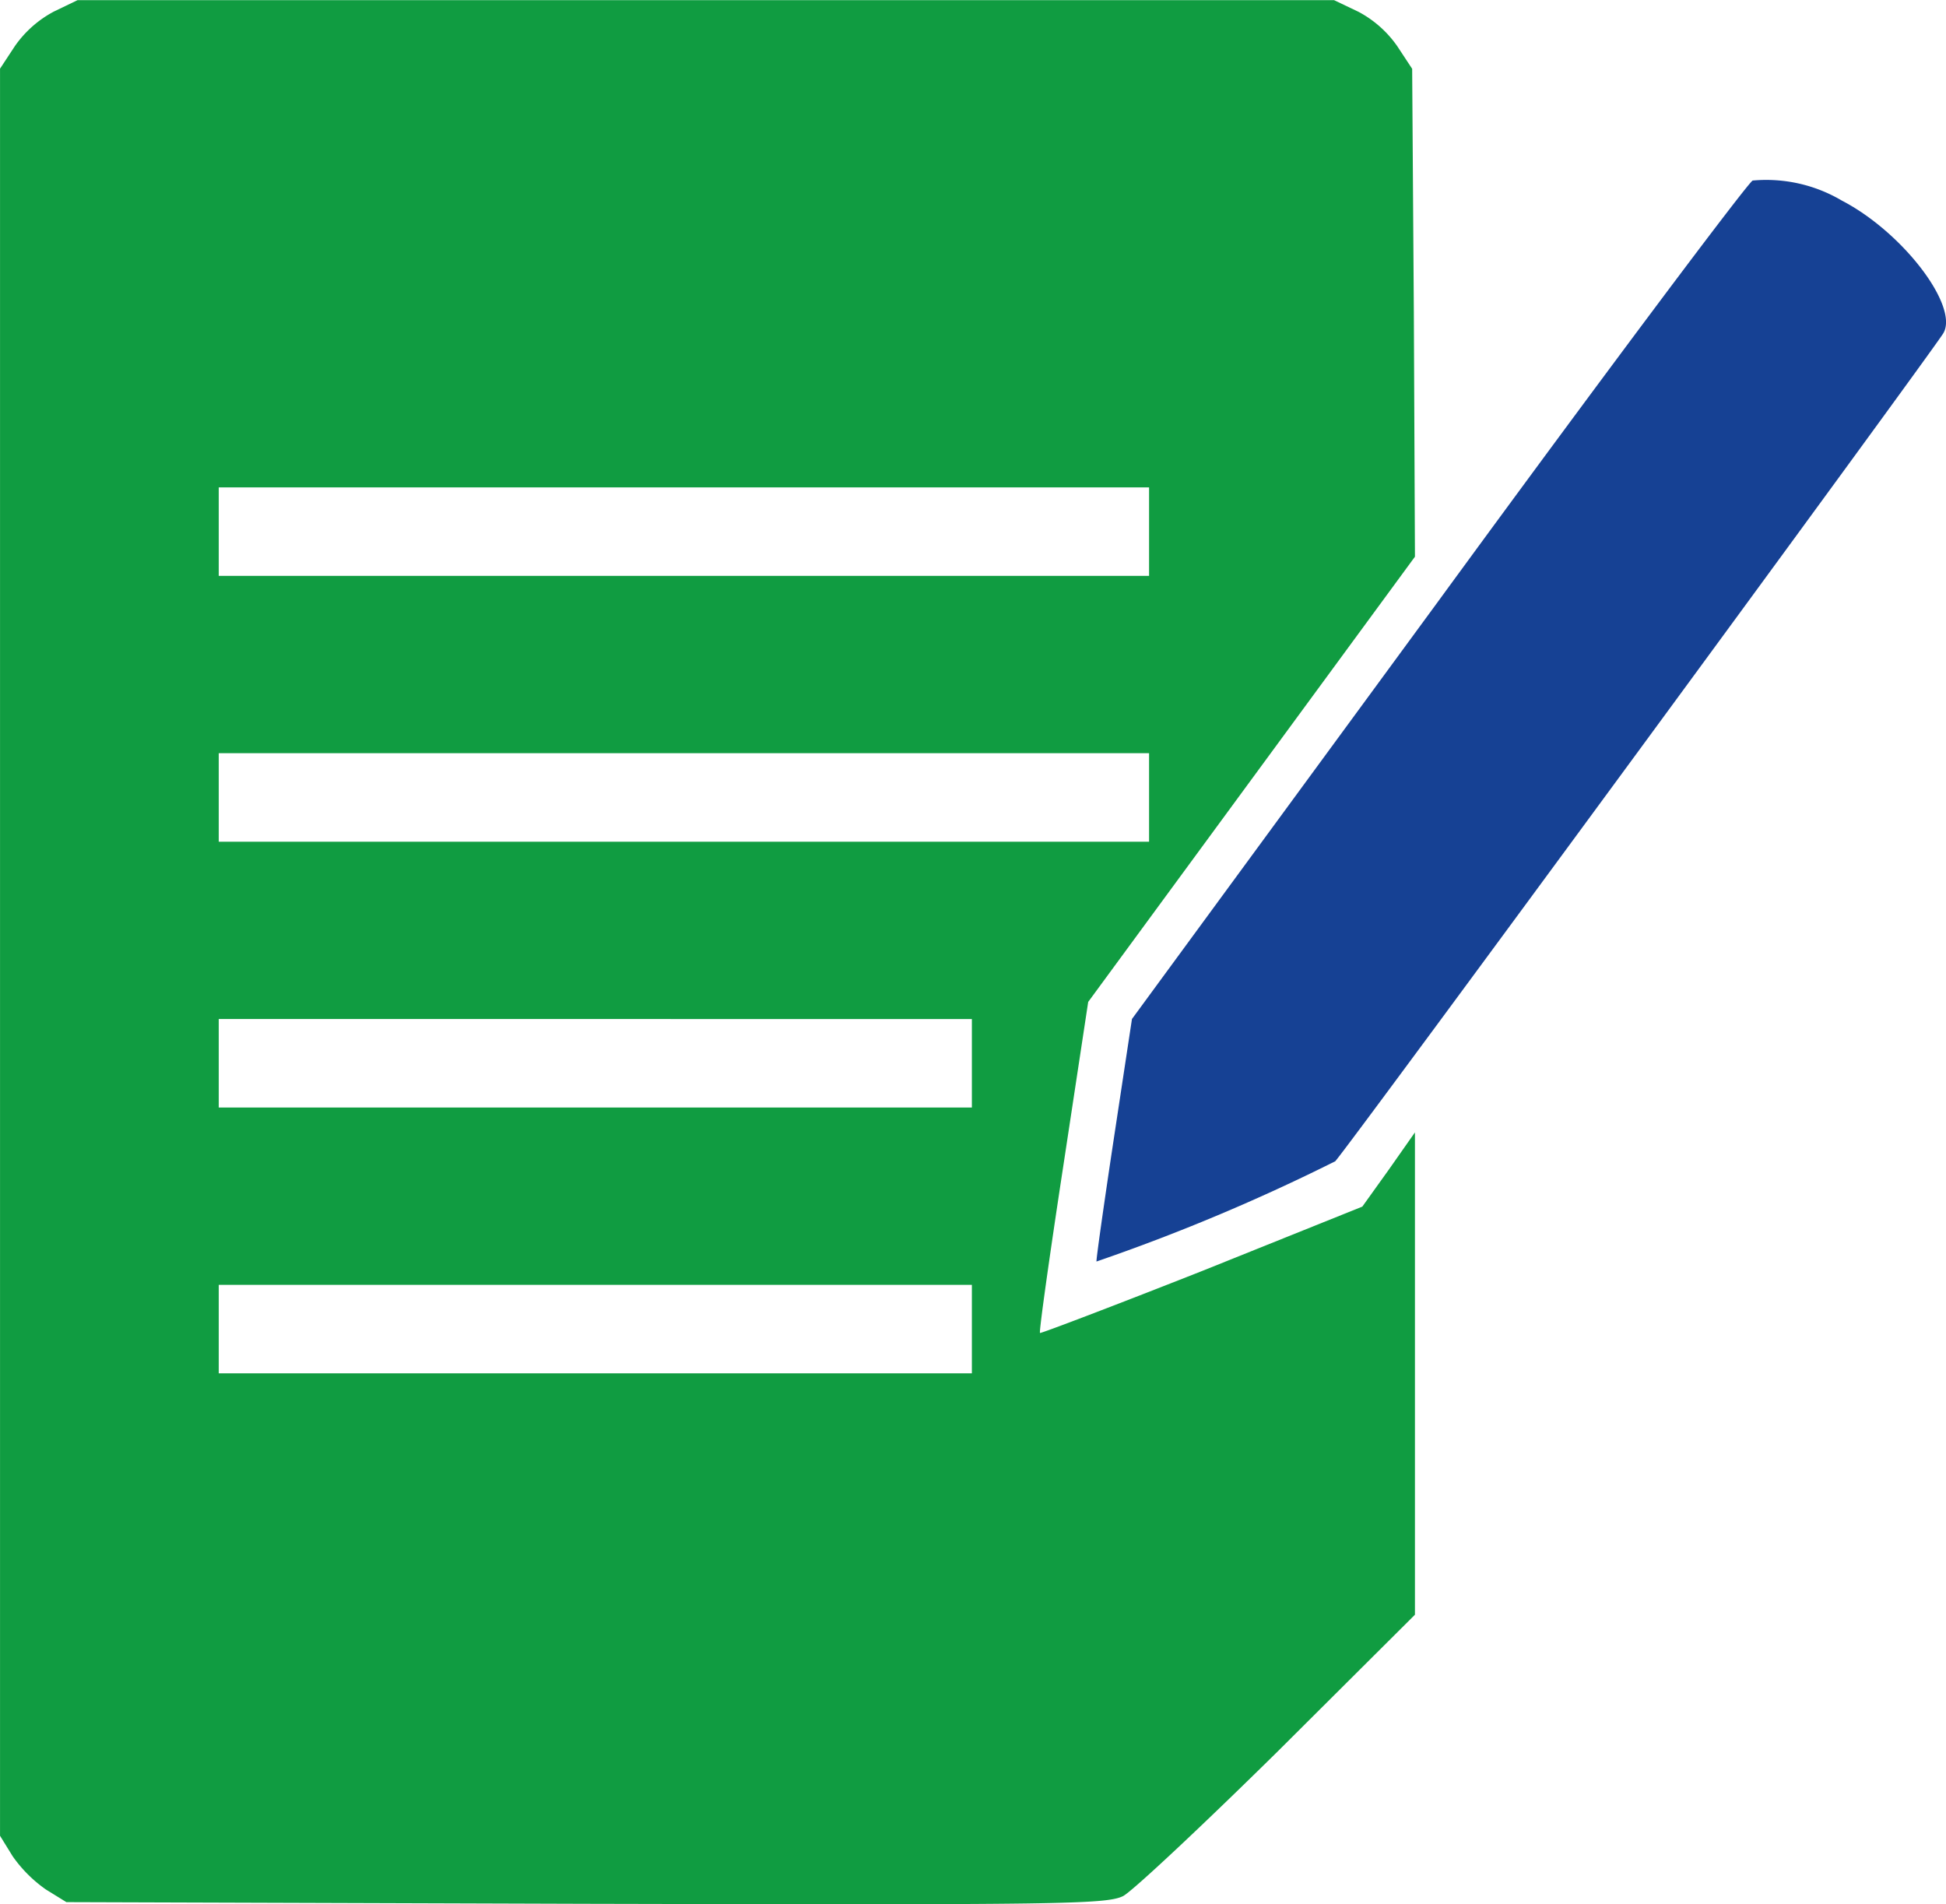
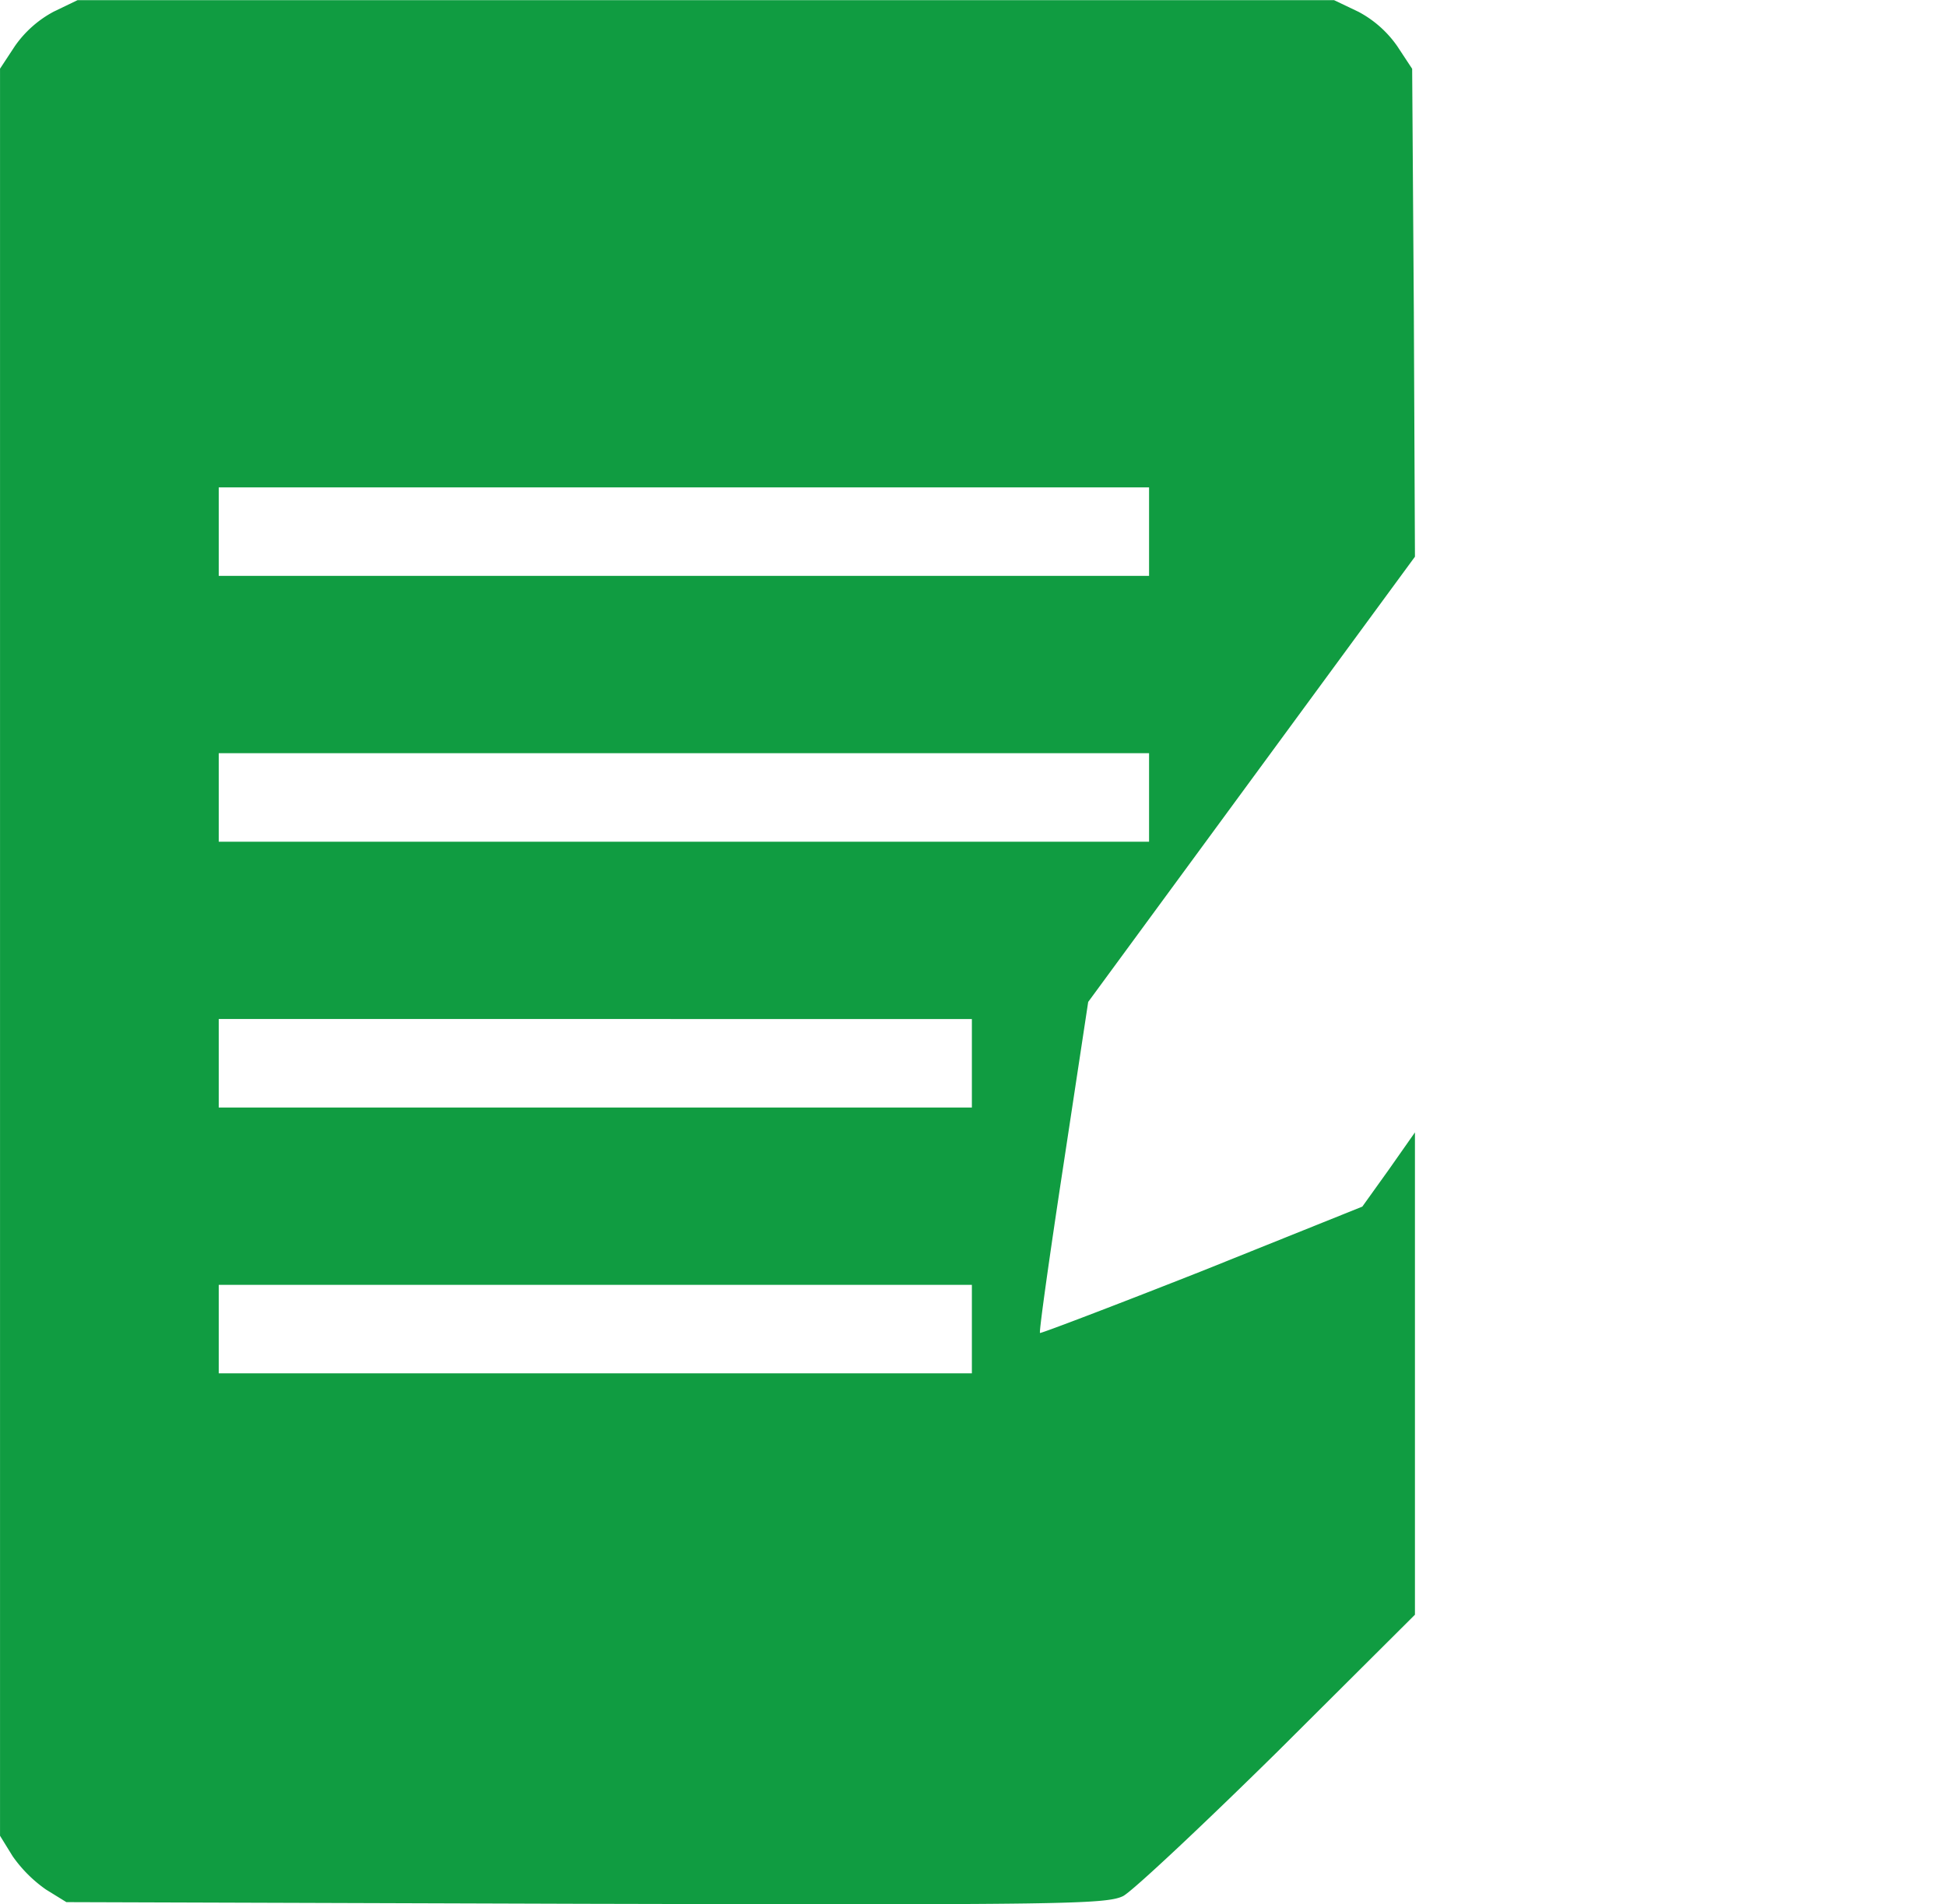
<svg xmlns="http://www.w3.org/2000/svg" width="61.569" height="60.25" viewBox="0 0 61.569 60.25">
  <g id="praktijkopdrachten" transform="translate(-10 -20.49)">
    <g id="Group_170" data-name="Group 170" transform="translate(10 20.49)">
      <path id="Path_87" data-name="Path 87" d="M11.7-490.142a3.508,3.508,0,0,0-1.226,1.086l-.473.719v55.908l.4.648a4.284,4.284,0,0,0,1.051,1.051l.648.4,16.434.053c15.015.035,16.47.018,17-.245.3-.158,2.505-2.225,4.906-4.591l4.327-4.31v-15.26l-.824,1.174-.841,1.174L48.037-450.3c-2.786,1.1-5.1,1.98-5.133,1.963-.035-.035.3-2.418.736-5.274l.789-5.2,5.169-7.043,5.169-7.043-.035-7.727-.053-7.709-.473-.718a3.482,3.482,0,0,0-1.226-1.086l-.771-.368H12.453ZM46.355-473.69v1.4H16.921v-2.8H46.355v1.4Zm0,8.41v1.4H16.921v-2.8H46.355v1.4Zm-5.606,8.41v1.4H16.921v-2.8H40.749Zm0,8.41v1.4H16.921v-2.8H40.749Z" transform="translate(-10 490.51)" fill="#109c41" />
-       <path id="Path_88" data-name="Path 88" d="M582.938-400.369c-.14.053-4.626,6.027-9.951,13.316L563.3-373.842l-.579,3.819c-.315,2.085-.56,3.82-.543,3.854a61.839,61.839,0,0,0,7.552-3.171c.333-.333,18.853-25.563,19.238-26.194.508-.841-1.261-3.189-3.207-4.2A4.7,4.7,0,0,0,582.938-400.369Z" transform="translate(-527.486 406.081)" fill="#164194" />
    </g>
  </g>
</svg>